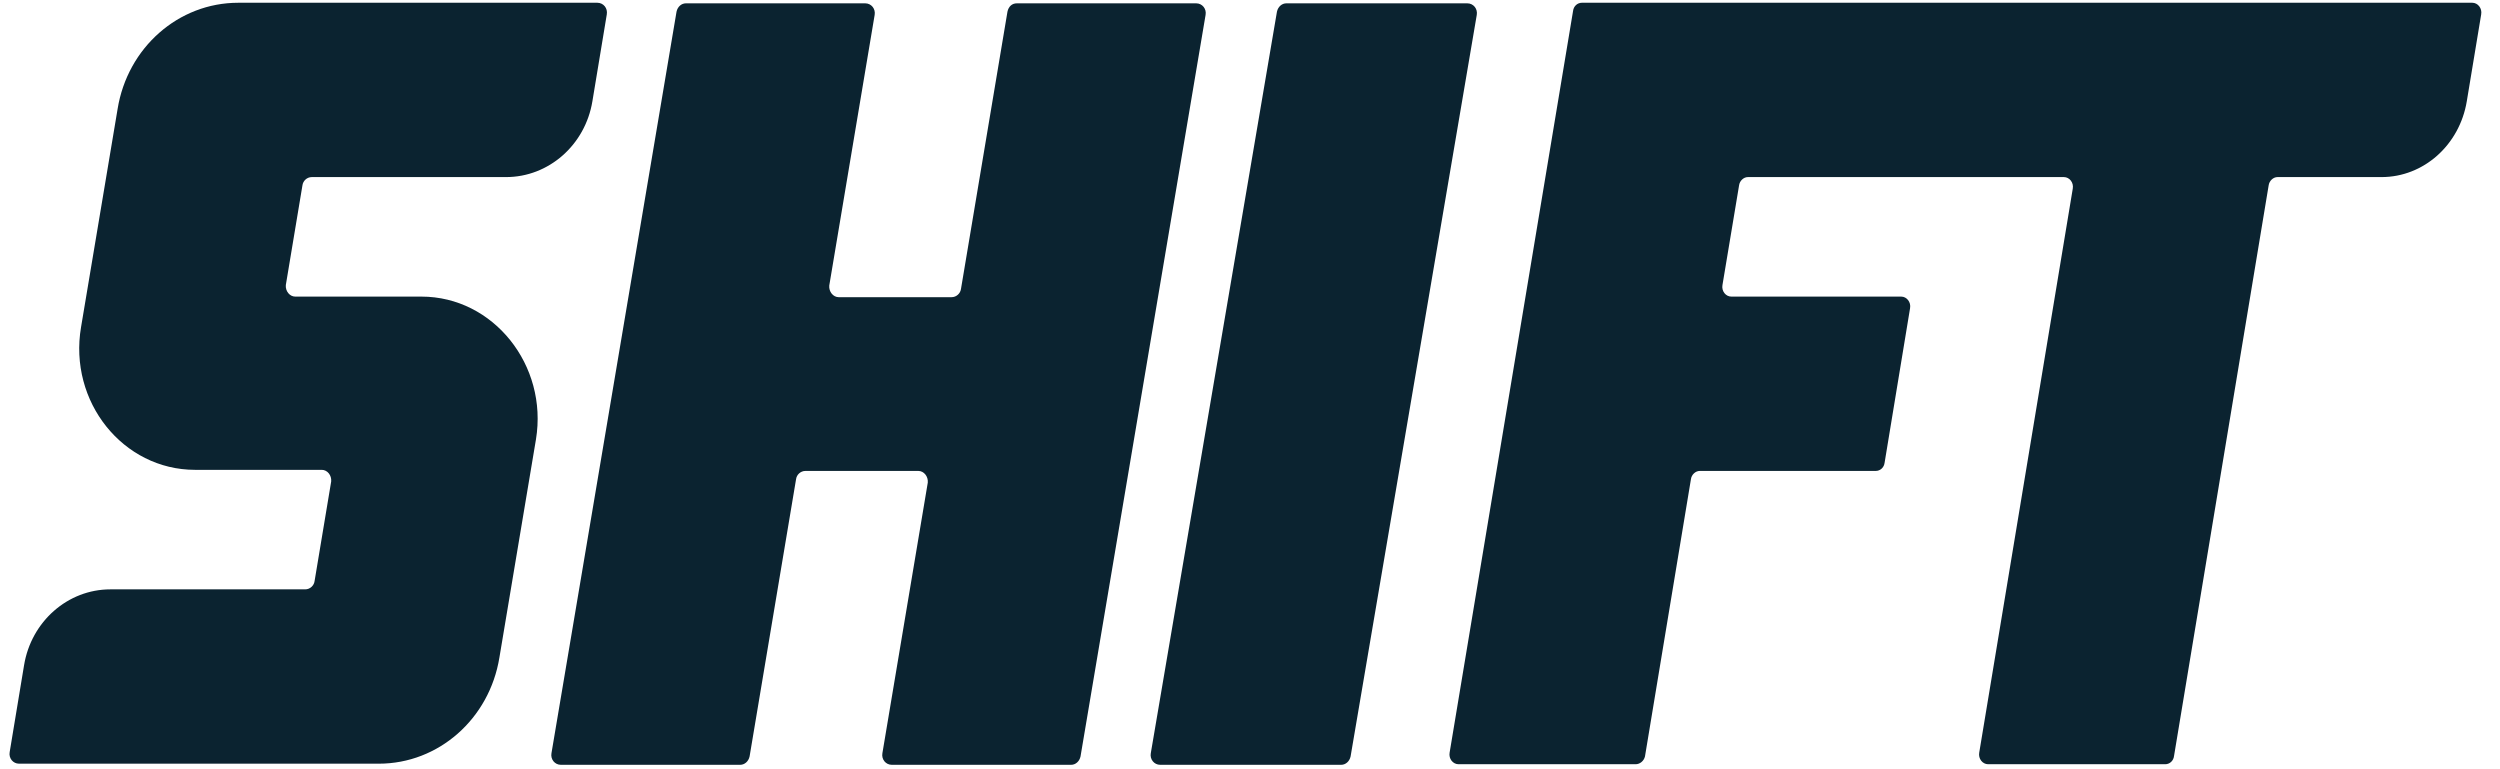
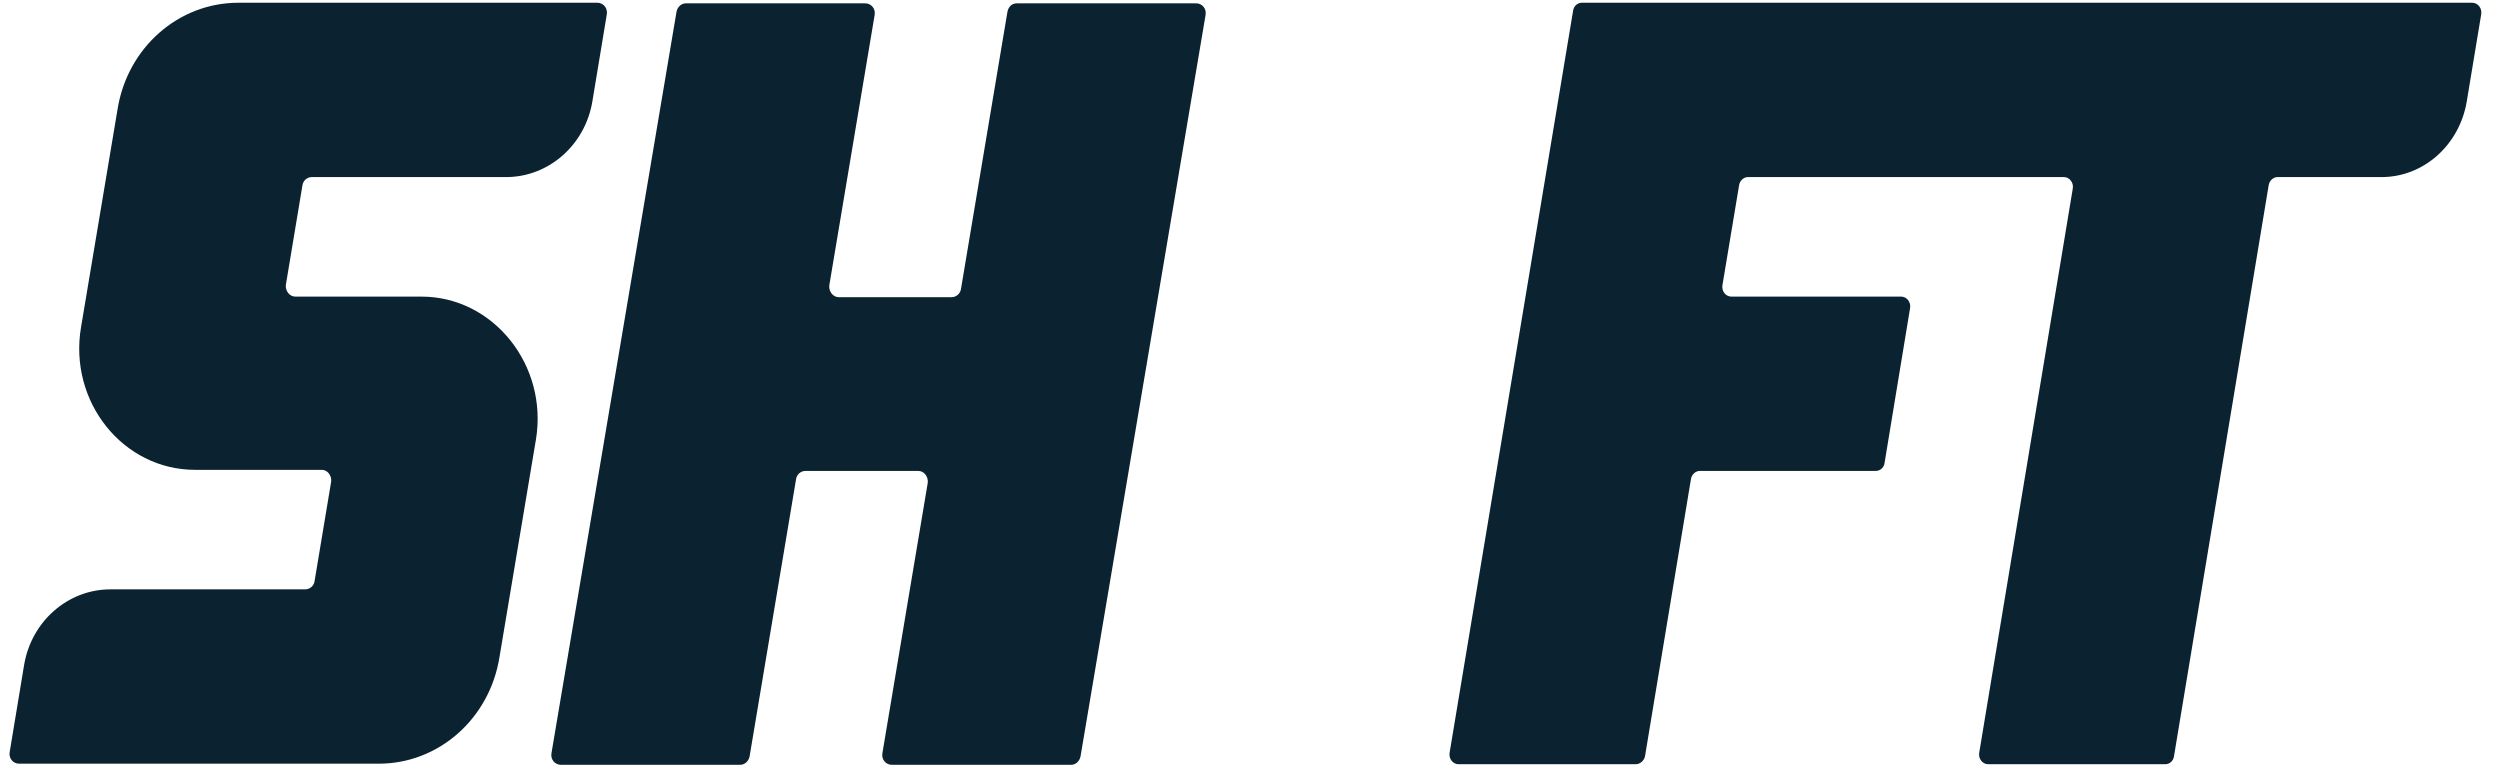
<svg xmlns="http://www.w3.org/2000/svg" width="78" height="24" viewBox="0 0 78 24" fill="none">
  <g clip-path="url(#clip0_144_1269)">
    <path d="M13.148 9.254H9.211C9.038 9.254 8.9 9.082 8.918 8.892L9.436 5.784C9.453 5.646 9.574 5.525 9.729 5.525H15.79C17.119 5.525 18.259 4.523 18.483 3.159L18.932 0.449C18.966 0.259 18.828 0.086 18.638 0.086H7.433C5.568 0.086 3.979 1.484 3.669 3.401L2.529 10.204C2.132 12.535 3.841 14.659 6.086 14.659H10.04C10.213 14.659 10.351 14.831 10.333 15.021L9.815 18.129C9.798 18.267 9.677 18.388 9.522 18.388H3.444C2.115 18.388 0.975 19.39 0.751 20.754L0.302 23.464C0.267 23.654 0.405 23.827 0.595 23.827H11.818C13.683 23.827 15.271 22.428 15.582 20.512L16.722 13.709C17.102 11.395 15.392 9.254 13.148 9.254Z" fill="#0B2330" />
    <path d="M51.323 23.602L52.757 14.952C52.774 14.814 52.895 14.693 53.033 14.693H58.523C58.662 14.693 58.782 14.589 58.8 14.434L59.594 9.617C59.629 9.427 59.49 9.254 59.318 9.254H54.017C53.844 9.254 53.706 9.082 53.741 8.892L54.259 5.784C54.276 5.646 54.397 5.525 54.535 5.525H64.394C64.567 5.525 64.705 5.697 64.67 5.887L61.752 23.482C61.718 23.672 61.856 23.844 62.029 23.844H67.554C67.692 23.844 67.813 23.741 67.83 23.585L70.782 5.784C70.8 5.646 70.921 5.525 71.059 5.525H74.305C75.617 5.525 76.739 4.523 76.964 3.159L77.413 0.449C77.447 0.259 77.309 0.086 77.136 0.086H49.355C49.217 0.086 49.096 0.19 49.079 0.345L45.228 23.482C45.194 23.672 45.332 23.844 45.505 23.844H51.03C51.168 23.844 51.289 23.741 51.323 23.602Z" fill="#0B2330" />
-     <path d="M39.841 0.363L35.905 23.499C35.87 23.689 36.008 23.862 36.198 23.862H41.844C41.982 23.862 42.103 23.758 42.138 23.603L46.075 0.466C46.109 0.276 45.971 0.104 45.781 0.104H40.135C39.997 0.104 39.876 0.207 39.841 0.363Z" fill="#0B2330" />
    <path d="M31.433 0.363L29.983 9.013C29.965 9.151 29.844 9.272 29.689 9.272H26.167C25.994 9.272 25.856 9.099 25.873 8.909L27.289 0.466C27.323 0.276 27.185 0.104 26.995 0.104H21.401C21.263 0.104 21.142 0.207 21.108 0.363L17.206 23.499C17.171 23.689 17.309 23.862 17.499 23.862H23.093C23.231 23.862 23.352 23.758 23.387 23.603L24.837 14.952C24.854 14.814 24.975 14.693 25.131 14.693H28.653C28.826 14.693 28.964 14.866 28.947 15.056L27.531 23.499C27.496 23.689 27.634 23.862 27.824 23.862H33.419C33.557 23.862 33.677 23.758 33.712 23.603L37.614 0.466C37.649 0.276 37.511 0.104 37.321 0.104H31.726C31.571 0.104 31.467 0.207 31.433 0.363Z" fill="#0B2330" />
  </g>
  <defs>
    <clipPath id="clip0_144_1269">
      <rect width="77.18" height="24" fill="white" transform="translate(0.25)" />
    </clipPath>
  </defs>
</svg>